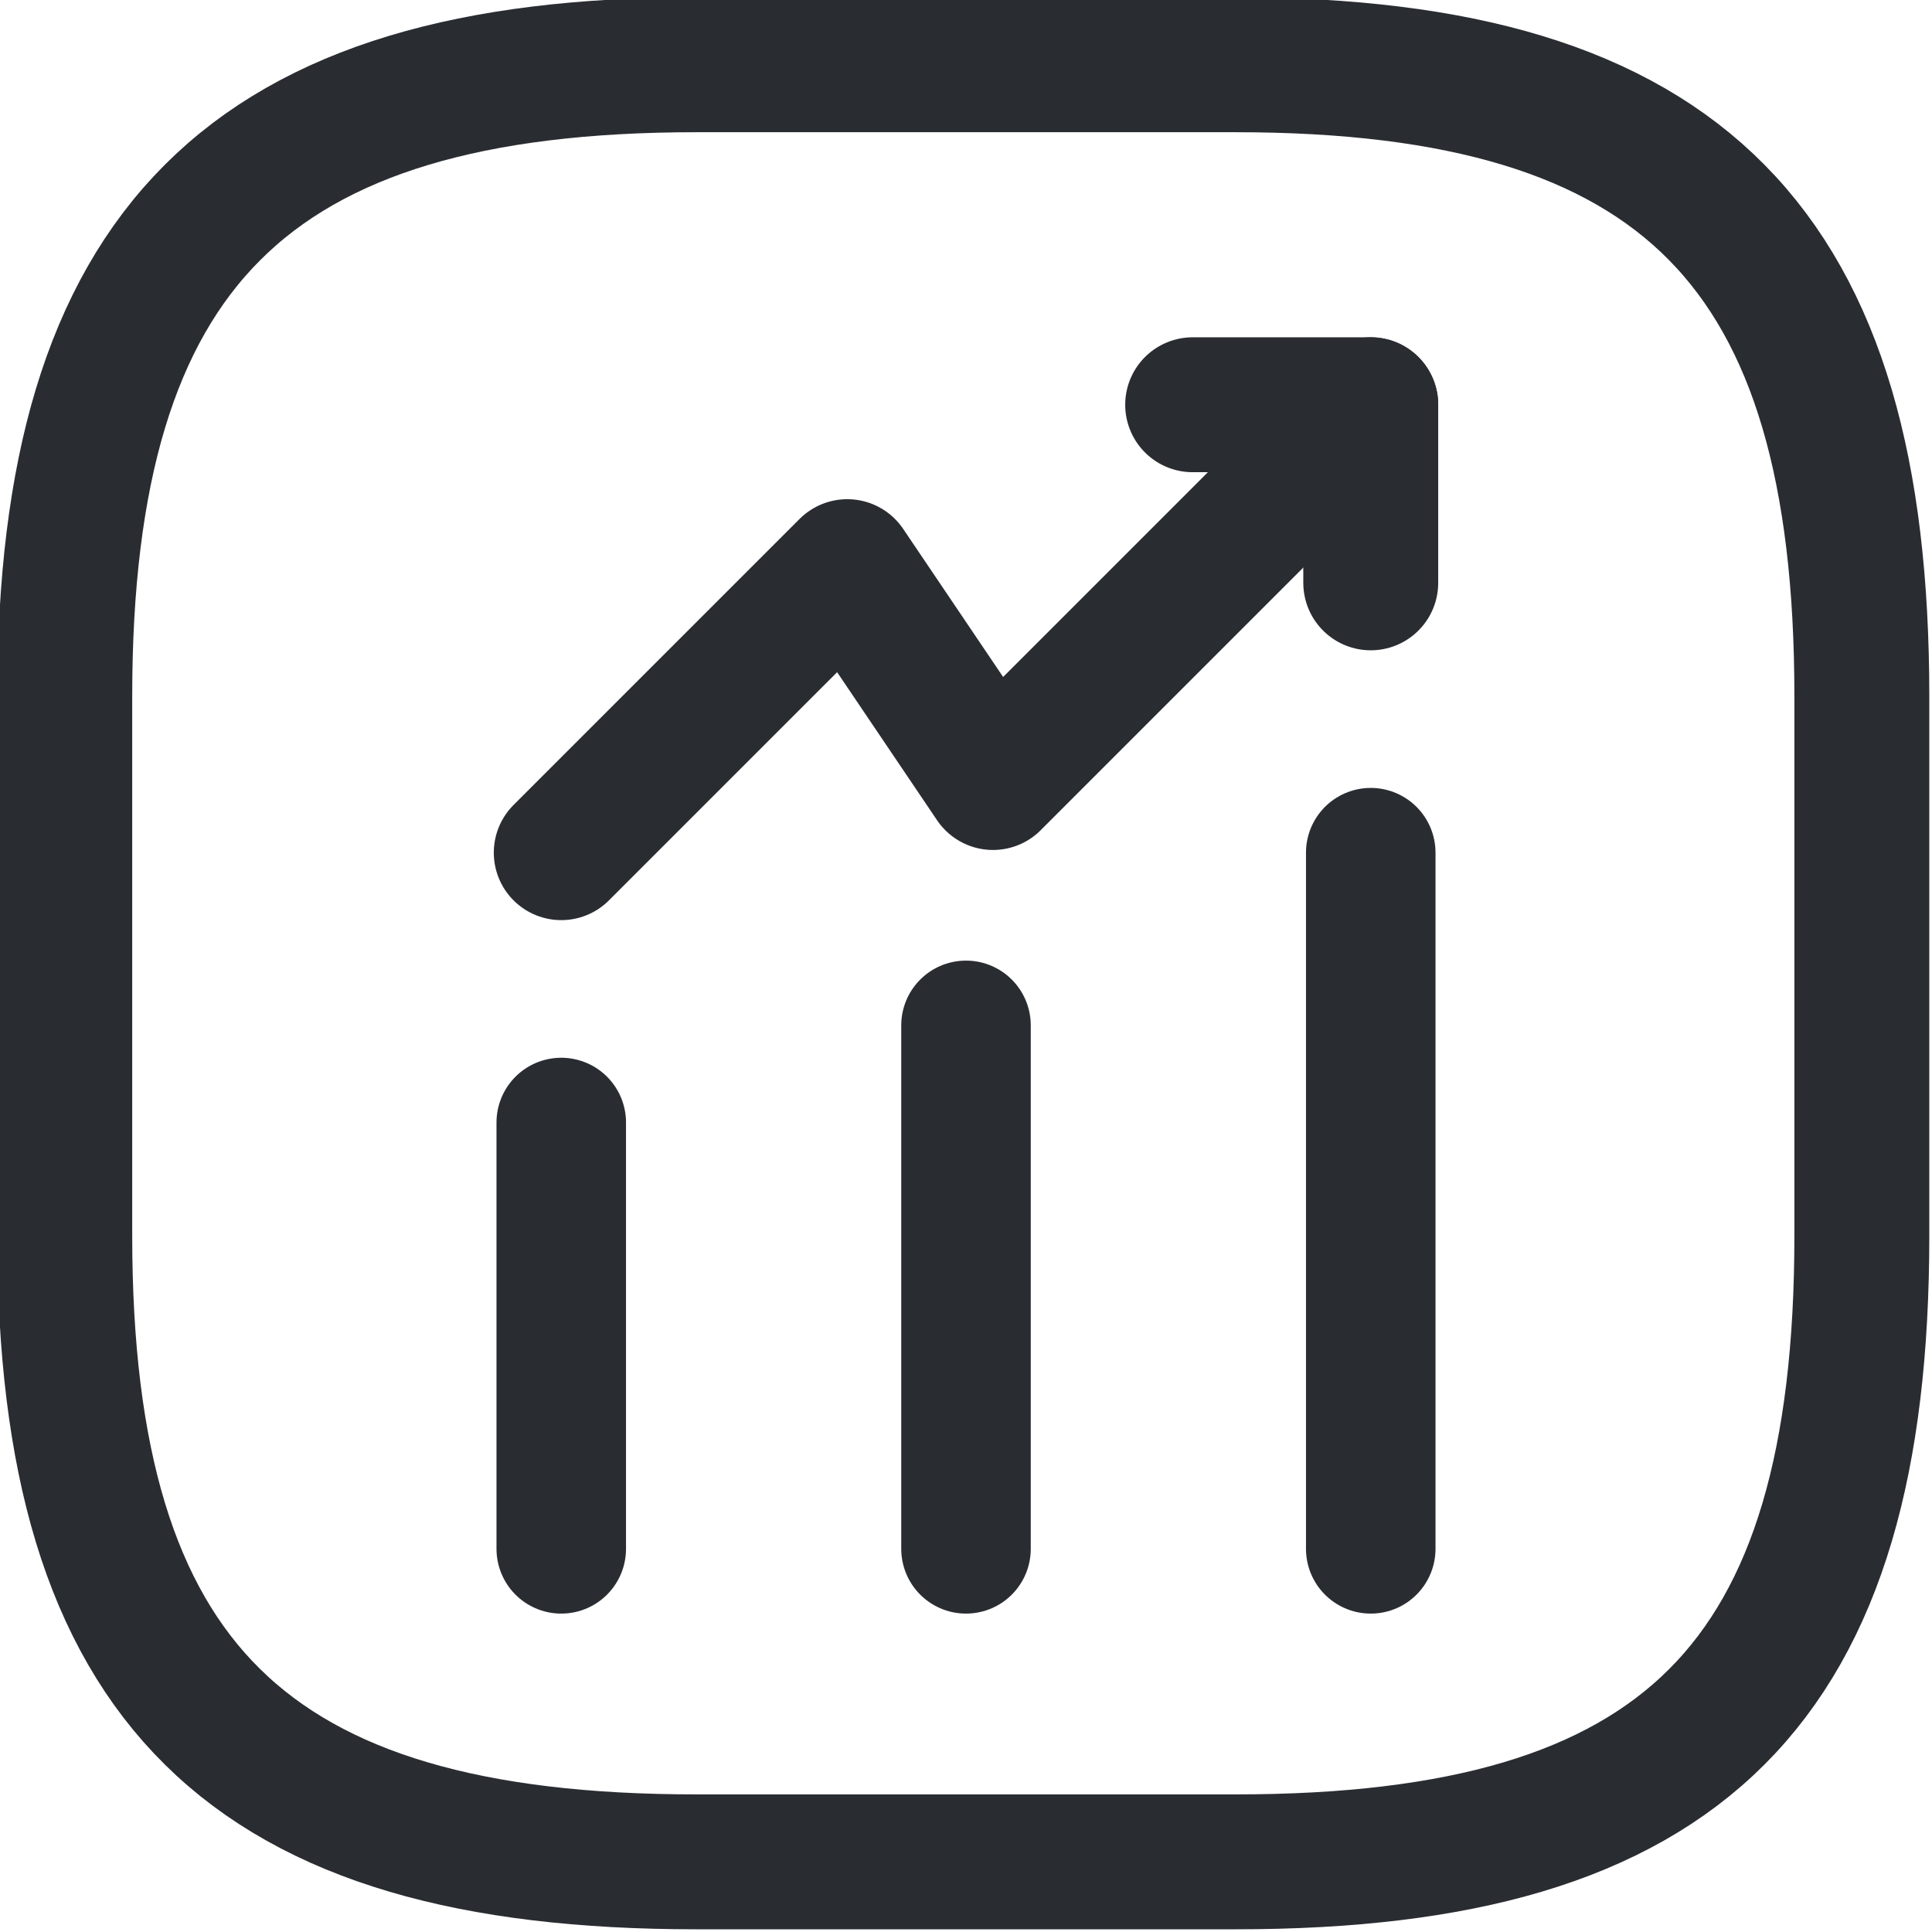
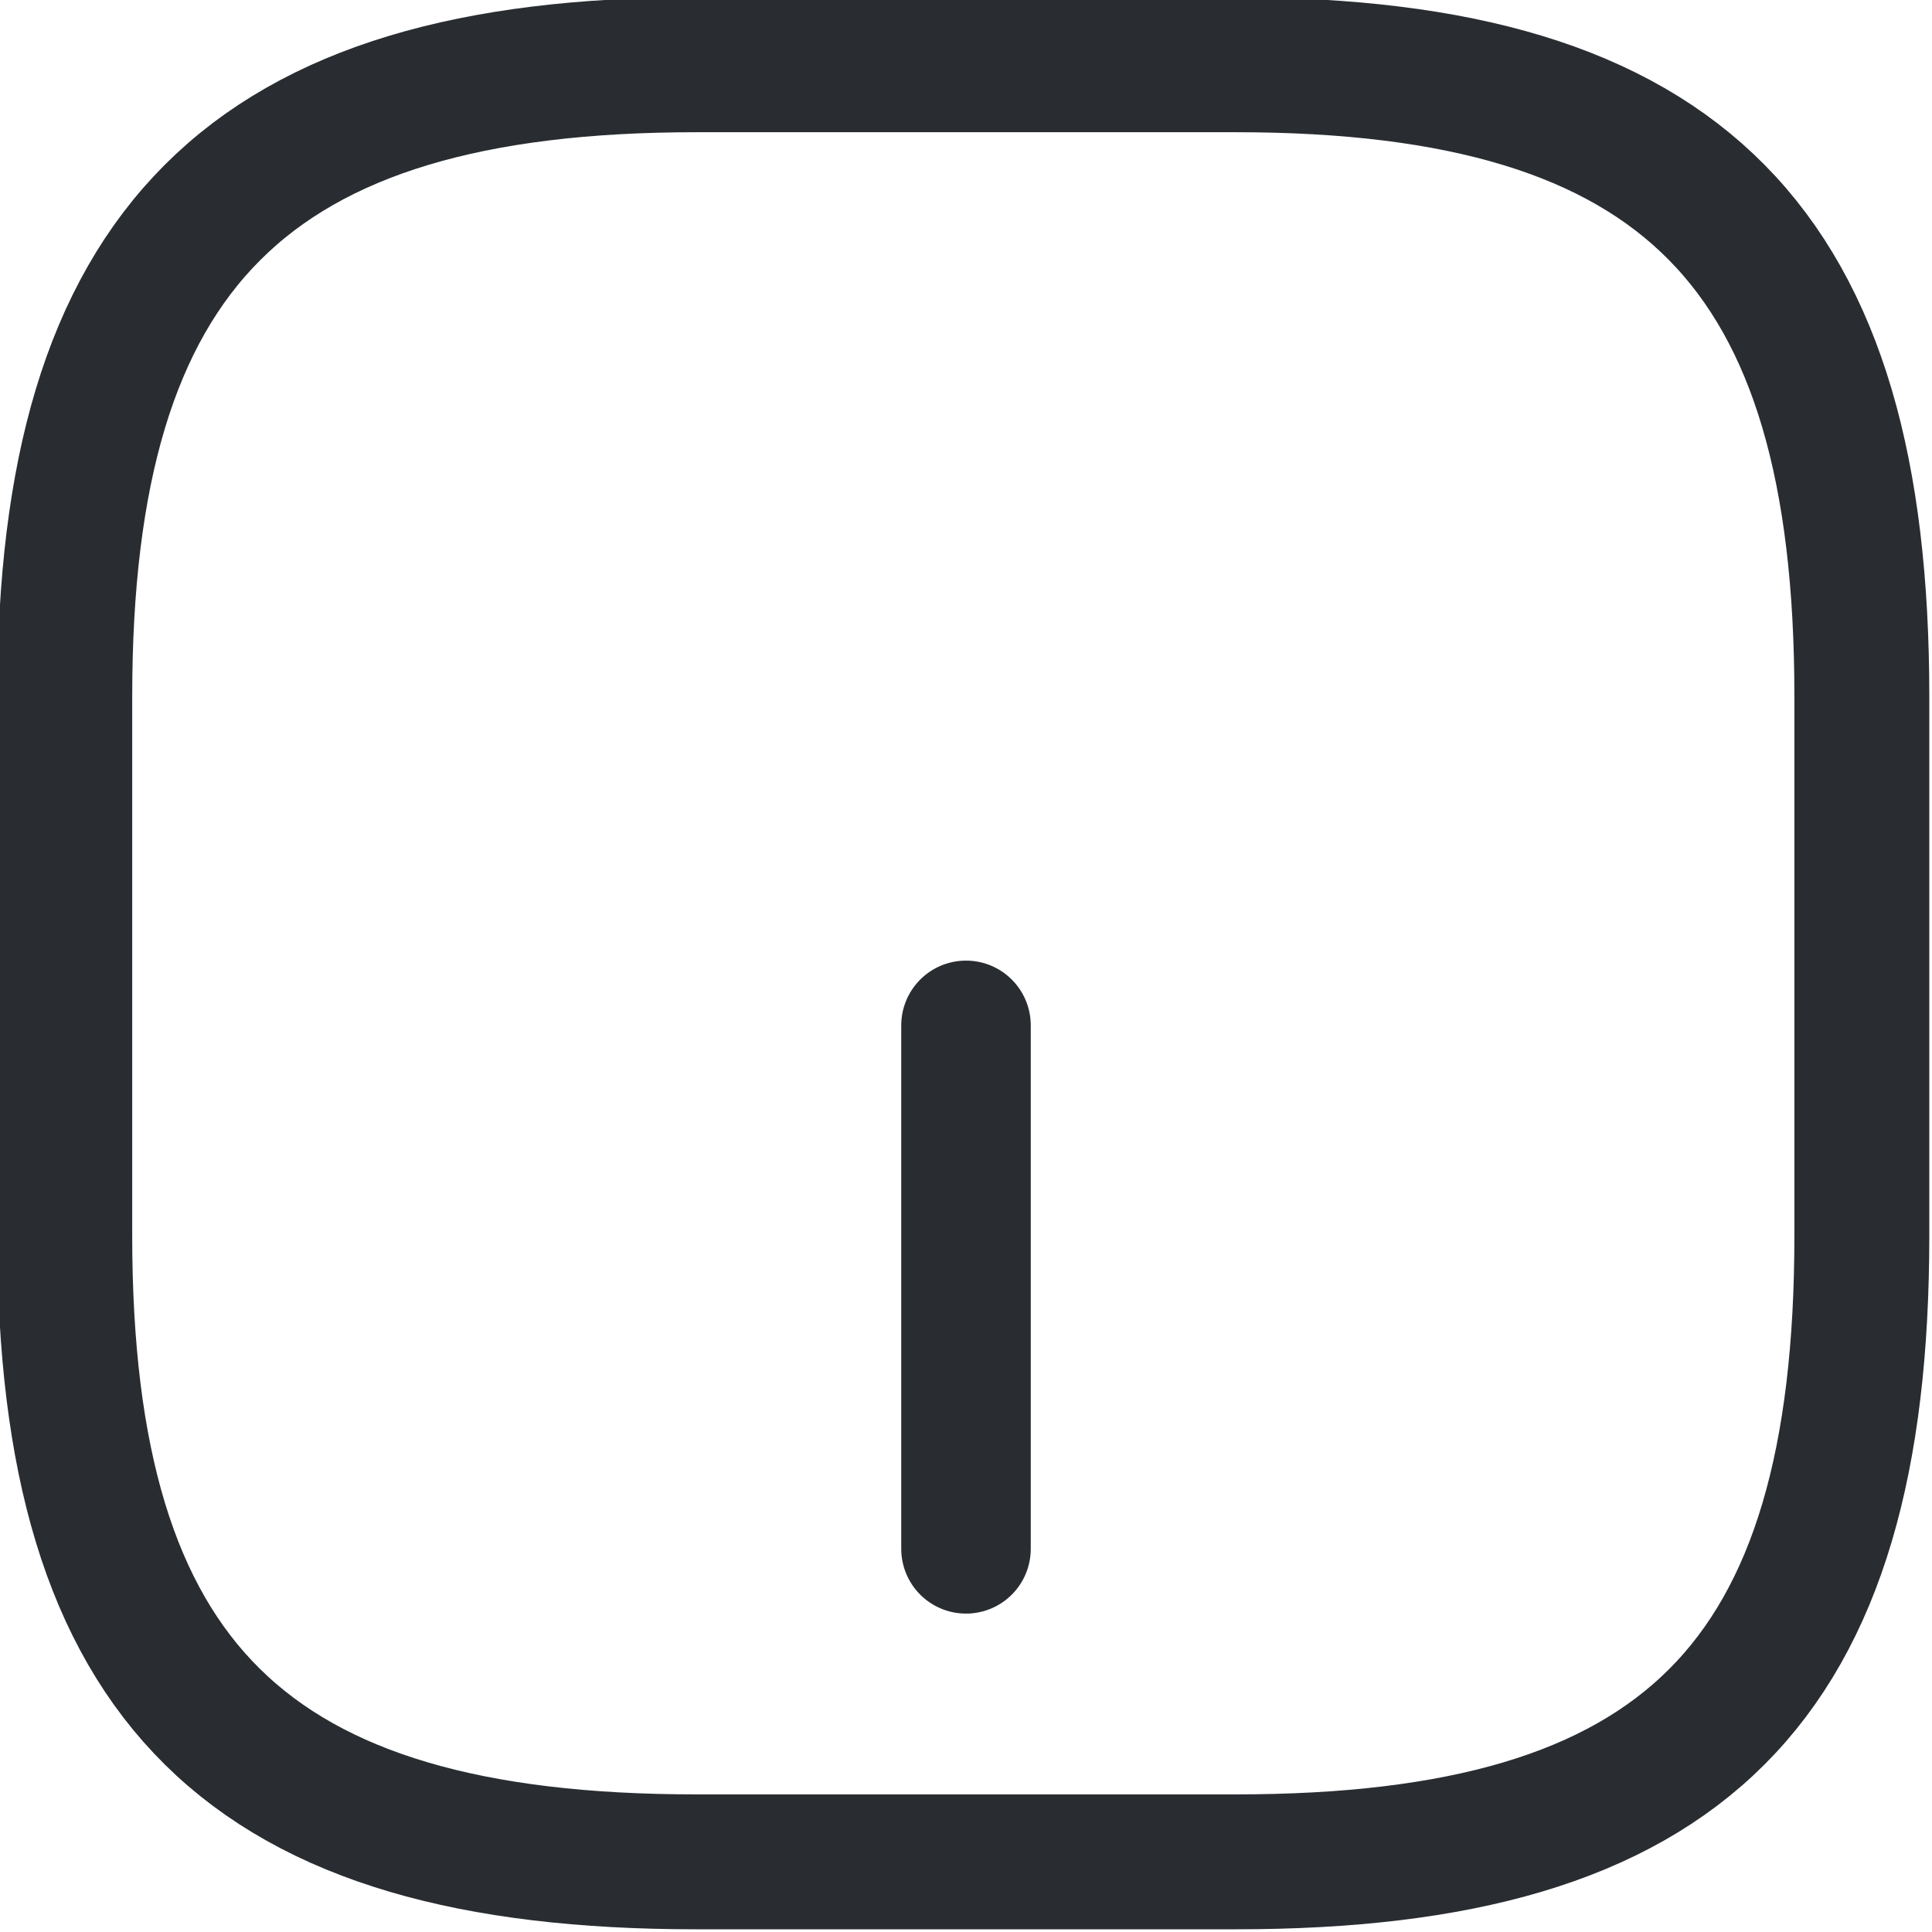
<svg xmlns="http://www.w3.org/2000/svg" xml:space="preserve" width="64px" height="64px" version="1.1" style="shape-rendering:geometricPrecision; text-rendering:geometricPrecision; image-rendering:optimizeQuality; fill-rule:evenodd; clip-rule:evenodd" viewBox="0 0 3.58 3.58">
  <defs>
    <style type="text/css">
   
    .str1 {stroke:#292D32;stroke-width:0.24;stroke-linecap:round;stroke-miterlimit:2.613}
    .str0 {stroke:#292D32;stroke-width:0.25;stroke-linecap:round;stroke-linejoin:round;stroke-miterlimit:2.613}
    .fil0 {fill:none}
   
  </style>
  </defs>
  <g id="Layer_x0020_1">
-     <polyline class="fil0 str0" points="2.54,0.75 1.84,1.45 1.57,1.05 1.04,1.58 " />
-     <polyline class="fil0 str0" points="2.21,0.75 2.54,0.75 2.54,1.08 " />
    <path class="fil0 str0" d="M1.29 3.45l1 0c0.83,0 1.16,-0.33 1.16,-1.16l0 -1c0,-0.83 -0.33,-1.17 -1.16,-1.17l-1 0c-0.83,0 -1.17,0.34 -1.17,1.17l0 1c0,0.83 0.34,1.16 1.17,1.16z" />
-     <line class="fil0 str1" x1="1.04" y1="2.08" x2="1.04" y2="2.87" />
    <line class="fil0 str1" x1="1.79" y1="1.9" x2="1.79" y2="2.87" />
-     <line class="fil0 str1" x1="2.54" y1="1.58" x2="2.54" y2="2.87" />
  </g>
</svg>